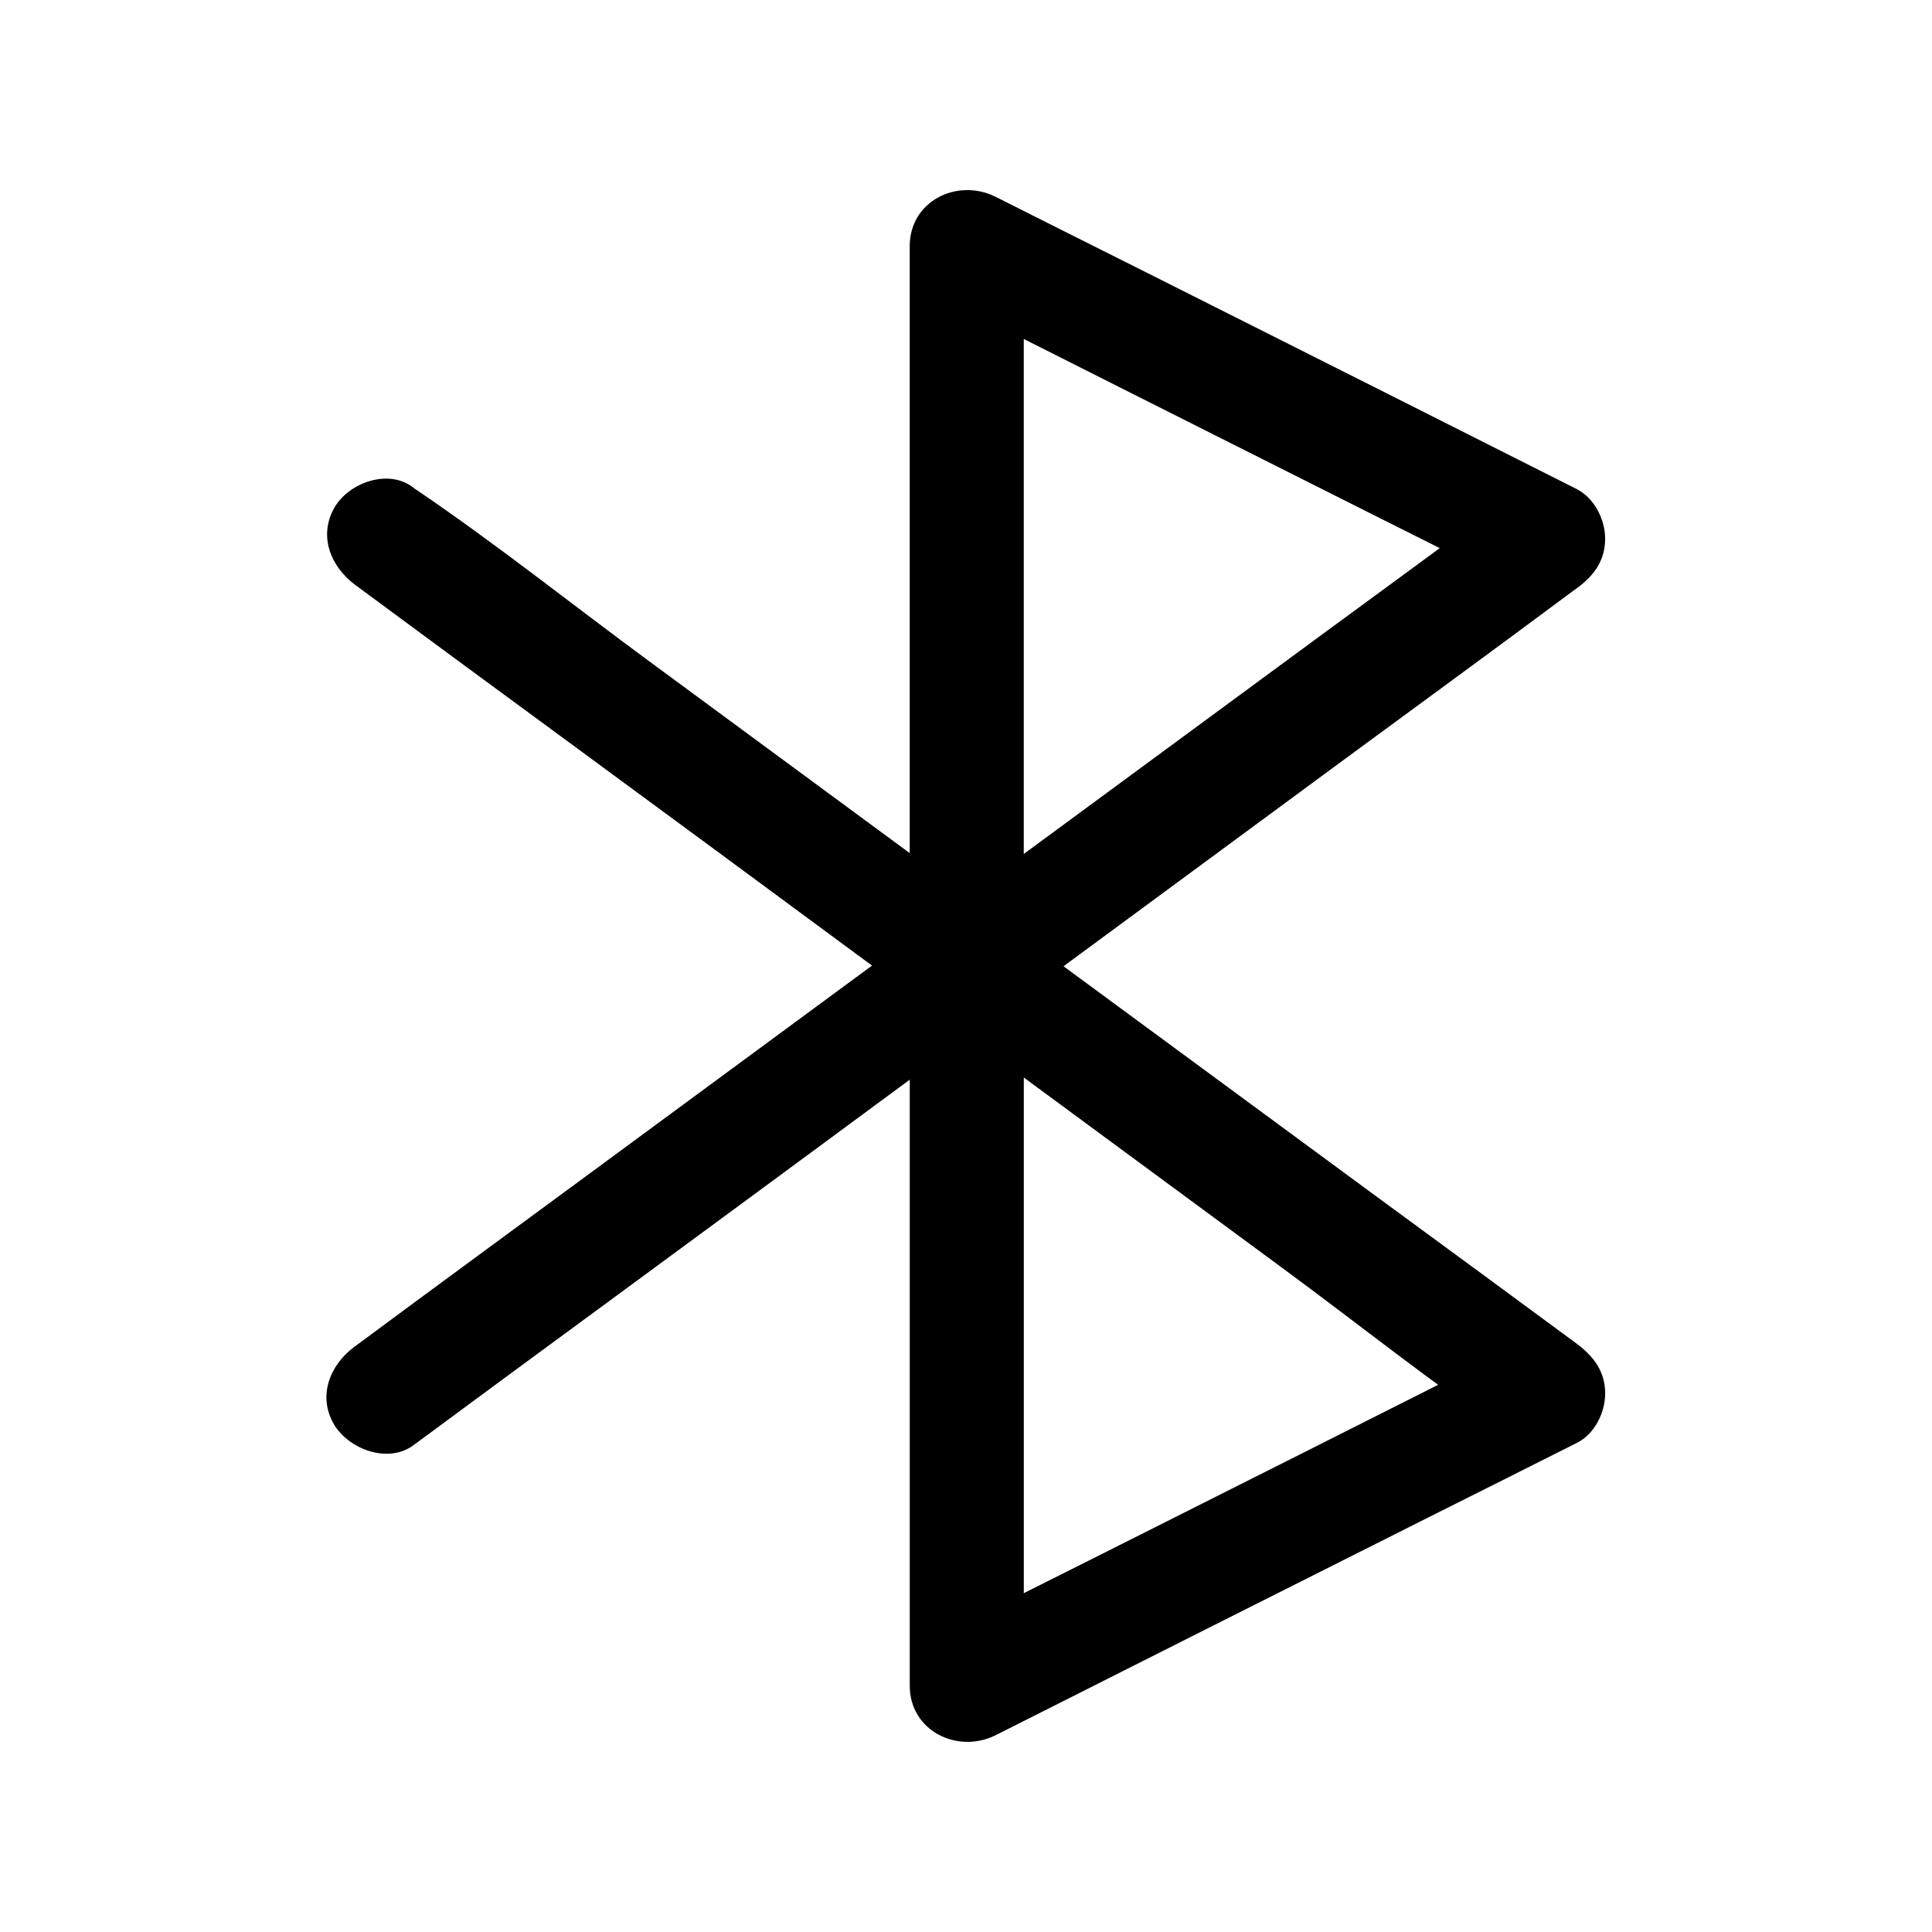
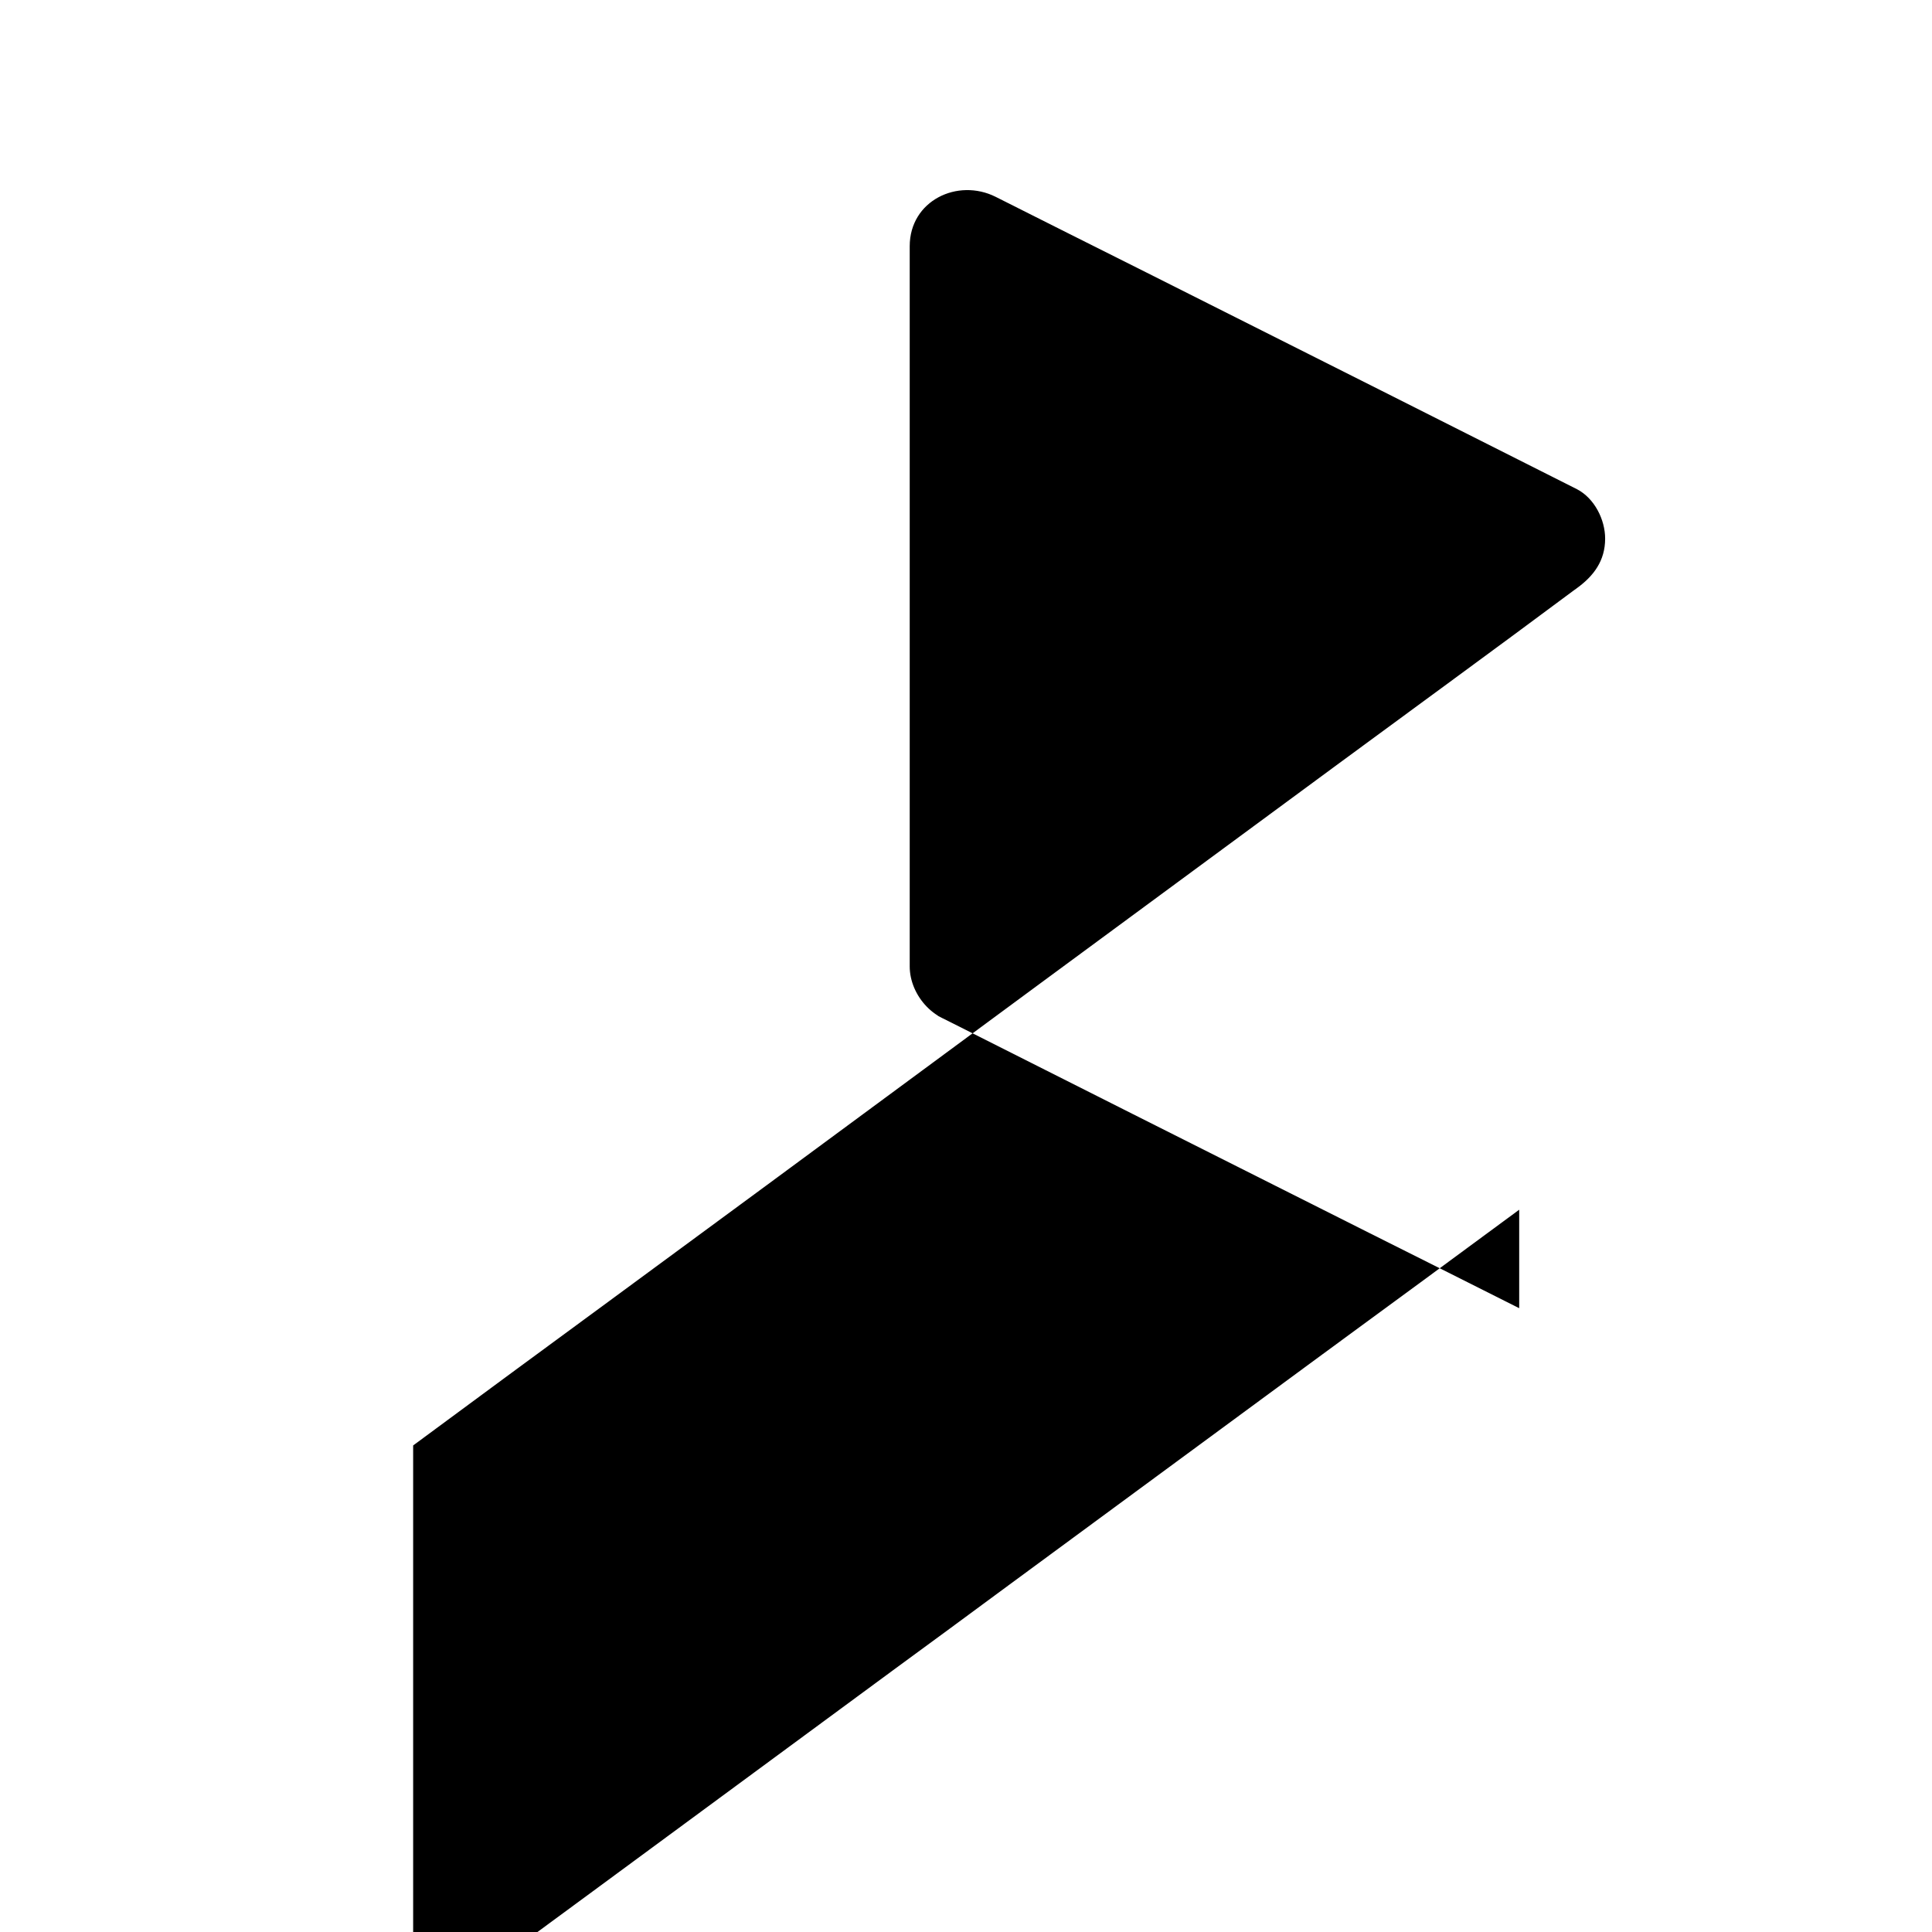
<svg xmlns="http://www.w3.org/2000/svg" fill="#000000" width="800px" height="800px" version="1.1" viewBox="144 144 512 512">
  <g>
-     <path d="m253.49 527.06c17.332-12.797 34.66-25.594 51.992-38.289 27.711-20.355 55.316-40.707 83.027-61.164 10.379-7.656 20.758-15.316 31.137-22.973 26.398-19.445 52.801-38.895 79.199-58.34 20.656-15.215 41.414-30.328 61.969-45.645 0.402-0.301 0.707-0.504 1.109-0.805 4.434-3.223 7.457-7.254 7.457-13.098 0-5.039-2.82-10.68-7.457-13.098-17.23-8.664-34.562-17.434-51.793-26.098-27.711-13.906-55.418-27.91-83.23-41.816-6.348-3.223-12.695-6.348-19.043-9.574-10.078-5.039-22.773 1.008-22.773 13.098v64.285 103.08 23.477c0 7.859 6.953 15.516 15.113 15.113 8.16-0.402 15.113-6.648 15.113-15.113v-64.285-103.08-23.477c-7.559 4.332-15.113 8.664-22.773 13.098 17.23 8.664 34.562 17.434 51.793 26.098 27.711 13.906 55.418 27.91 83.23 41.816 6.348 3.223 12.695 6.348 19.043 9.574v-26.098c-17.332 12.797-34.762 25.594-52.094 38.289-27.711 20.355-55.418 40.809-83.129 61.164-10.379 7.656-20.758 15.316-31.234 22.973-26.398 19.445-52.801 38.895-79.098 58.242-20.656 15.215-41.312 30.328-61.969 45.645-0.402 0.301-0.707 0.504-1.109 0.805-6.551 4.836-9.875 13.098-5.441 20.656 4.031 6.648 14.309 10.375 20.961 5.539z" />
-     <path d="m238.18 299.04c17.332 12.797 34.66 25.594 51.992 38.289 27.711 20.355 55.316 40.707 83.027 61.164 10.379 7.656 20.758 15.316 31.137 22.973 26.398 19.445 52.801 38.895 79.199 58.34 20.656 15.215 40.809 31.336 61.969 45.645 0.402 0.203 0.707 0.504 1.109 0.805v-26.098c-17.23 8.664-34.562 17.434-51.793 26.098-27.711 13.906-55.418 27.91-83.23 41.816-6.348 3.223-12.695 6.348-19.043 9.574 7.559 4.332 15.113 8.664 22.773 13.098v-64.285-103.08-23.477c0-7.859-6.953-15.516-15.113-15.113s-15.113 6.648-15.113 15.113v64.285 103.08 23.477c0 11.992 12.695 18.137 22.773 13.098 17.23-8.664 34.562-17.434 51.793-26.098 27.711-13.906 55.418-27.91 83.23-41.816 6.348-3.223 12.695-6.348 19.043-9.574 4.637-2.316 7.457-7.961 7.457-13.098 0-5.742-3.023-9.773-7.457-13.098-17.332-12.797-34.762-25.594-52.094-38.289-27.711-20.355-55.418-40.809-83.129-61.164-10.379-7.656-20.758-15.316-31.234-22.973-26.398-19.445-52.801-38.895-79.098-58.242-20.555-15.113-40.707-31.234-61.969-45.645-0.402-0.203-0.707-0.504-1.109-0.805-6.551-4.836-16.828-1.109-20.656 5.441-4.34 7.559-1.016 15.723 5.535 20.559z" />
+     <path d="m253.49 527.06c17.332-12.797 34.66-25.594 51.992-38.289 27.711-20.355 55.316-40.707 83.027-61.164 10.379-7.656 20.758-15.316 31.137-22.973 26.398-19.445 52.801-38.895 79.199-58.34 20.656-15.215 41.414-30.328 61.969-45.645 0.402-0.301 0.707-0.504 1.109-0.805 4.434-3.223 7.457-7.254 7.457-13.098 0-5.039-2.82-10.68-7.457-13.098-17.23-8.664-34.562-17.434-51.793-26.098-27.711-13.906-55.418-27.91-83.23-41.816-6.348-3.223-12.695-6.348-19.043-9.574-10.078-5.039-22.773 1.008-22.773 13.098v64.285 103.08 23.477c0 7.859 6.953 15.516 15.113 15.113 8.16-0.402 15.113-6.648 15.113-15.113c-7.559 4.332-15.113 8.664-22.773 13.098 17.23 8.664 34.562 17.434 51.793 26.098 27.711 13.906 55.418 27.91 83.23 41.816 6.348 3.223 12.695 6.348 19.043 9.574v-26.098c-17.332 12.797-34.762 25.594-52.094 38.289-27.711 20.355-55.418 40.809-83.129 61.164-10.379 7.656-20.758 15.316-31.234 22.973-26.398 19.445-52.801 38.895-79.098 58.242-20.656 15.215-41.312 30.328-61.969 45.645-0.402 0.301-0.707 0.504-1.109 0.805-6.551 4.836-9.875 13.098-5.441 20.656 4.031 6.648 14.309 10.375 20.961 5.539z" />
  </g>
</svg>